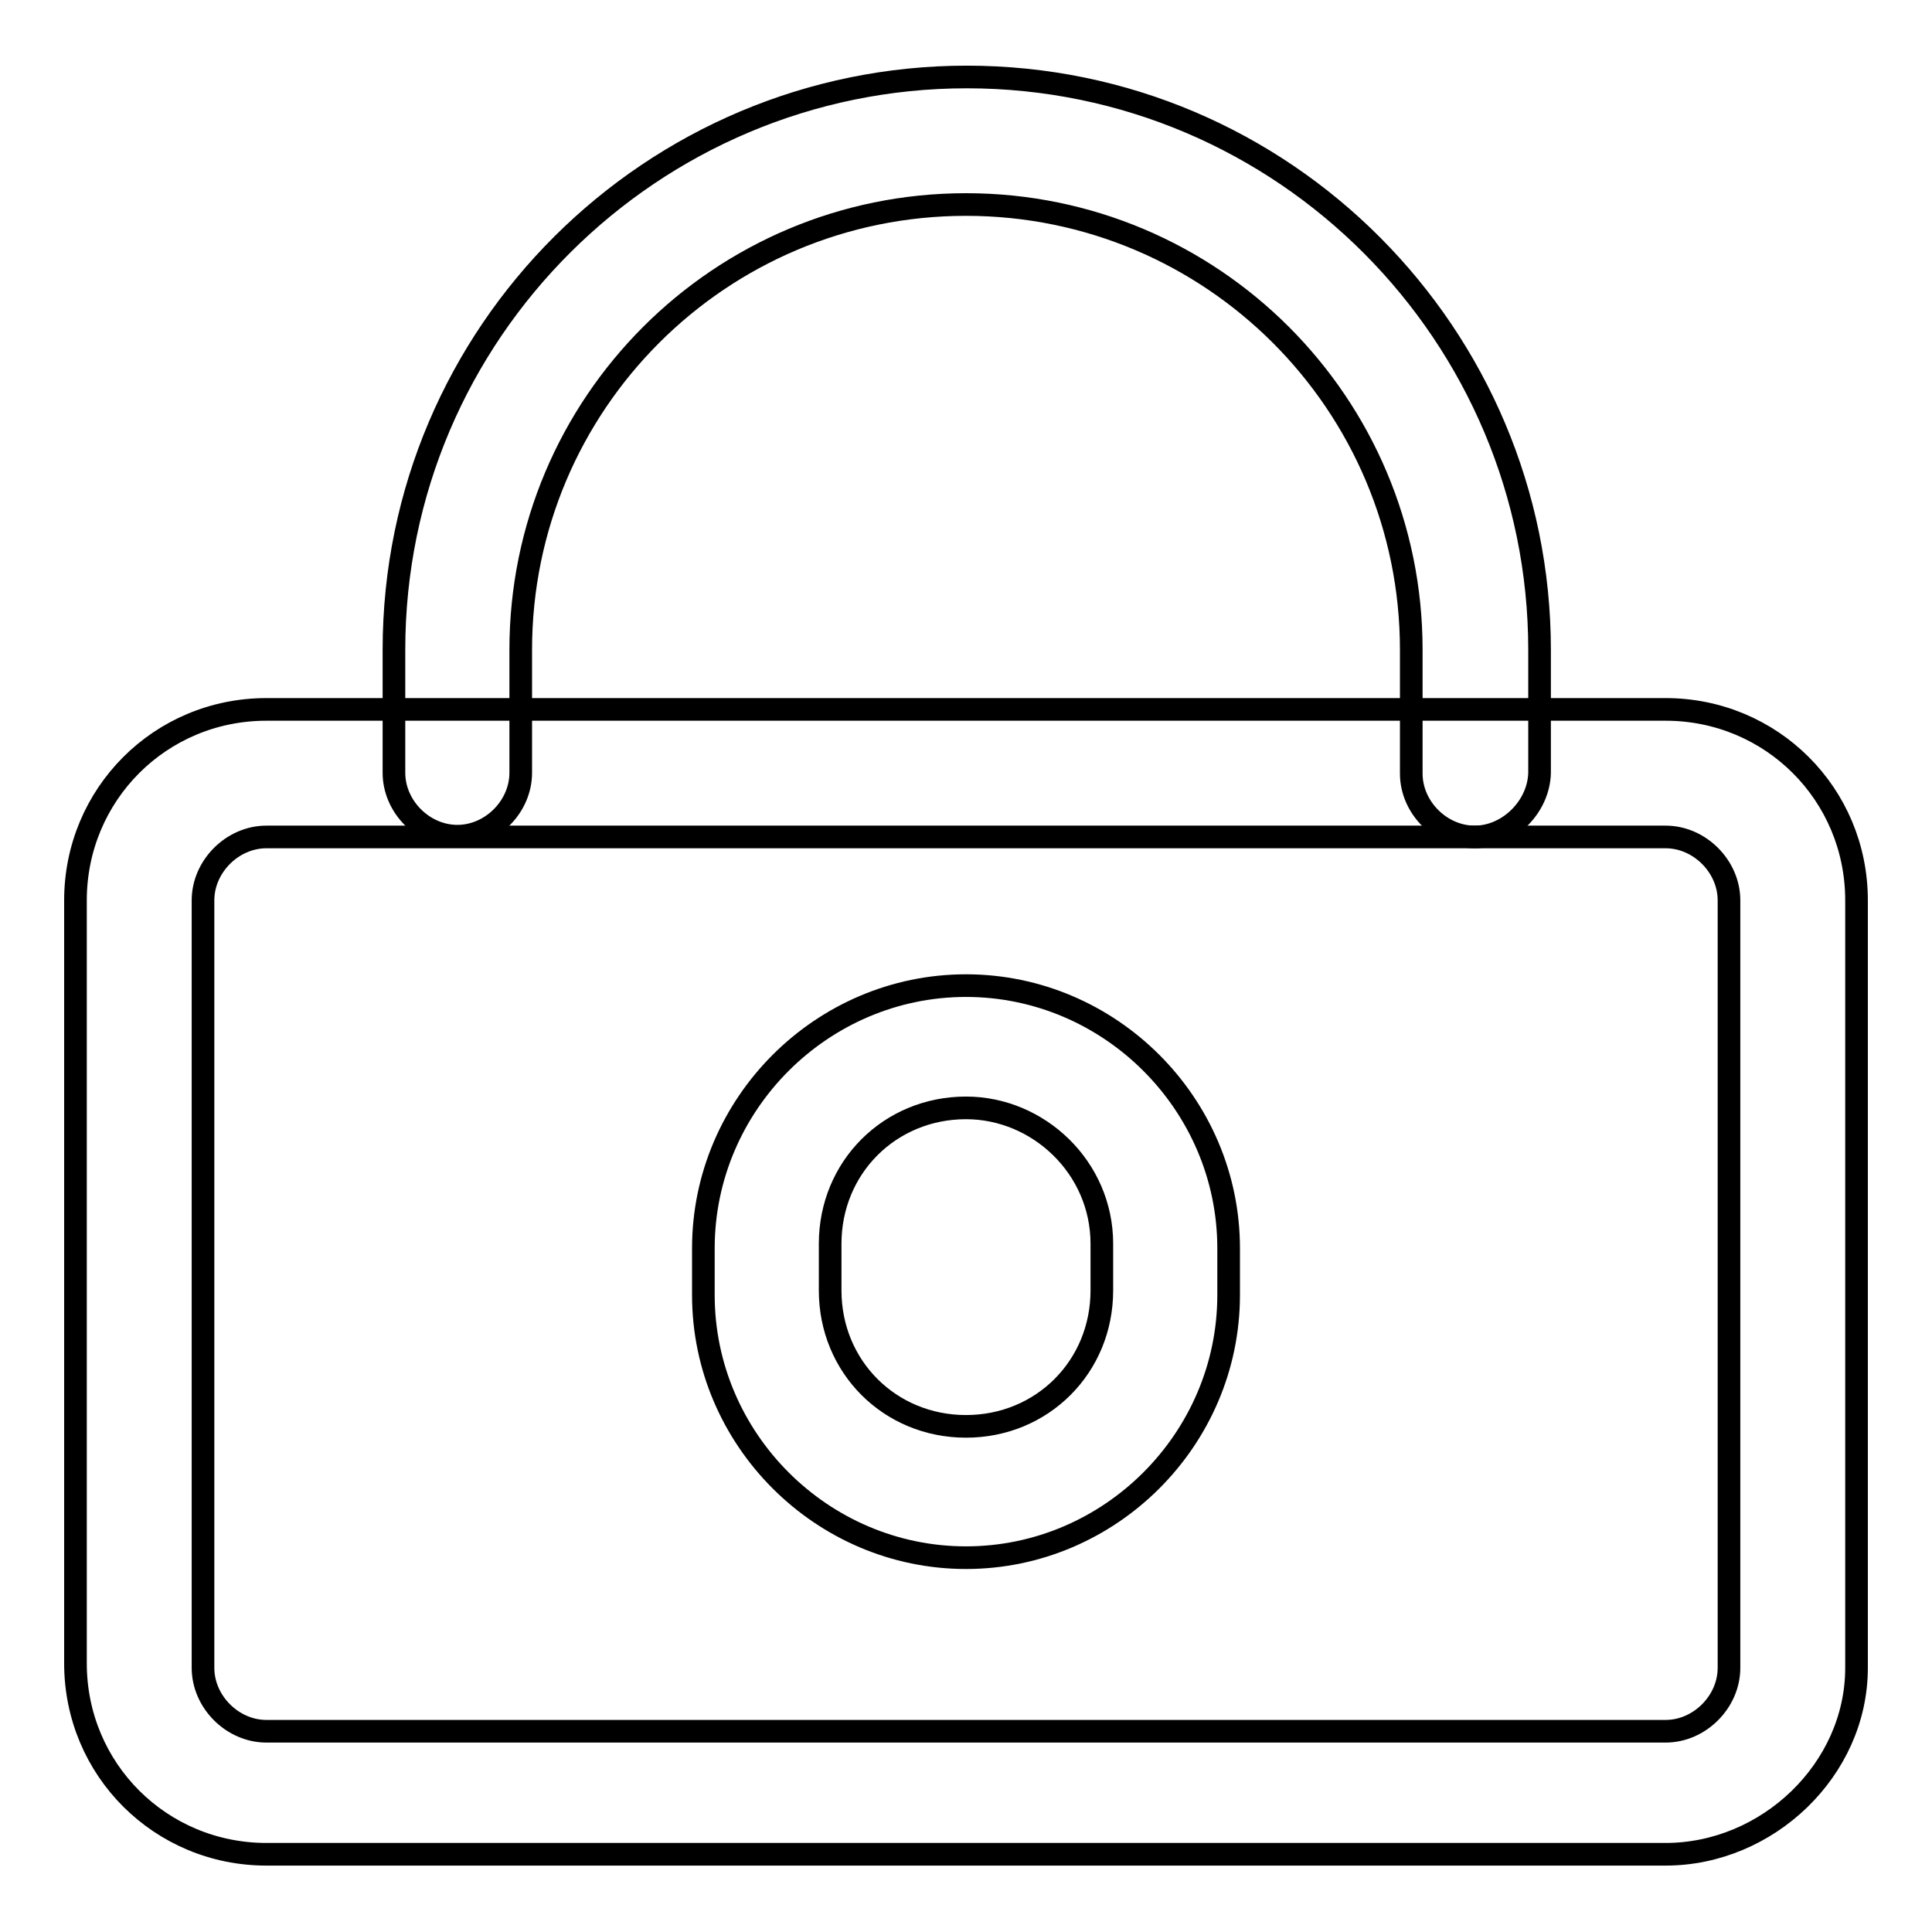
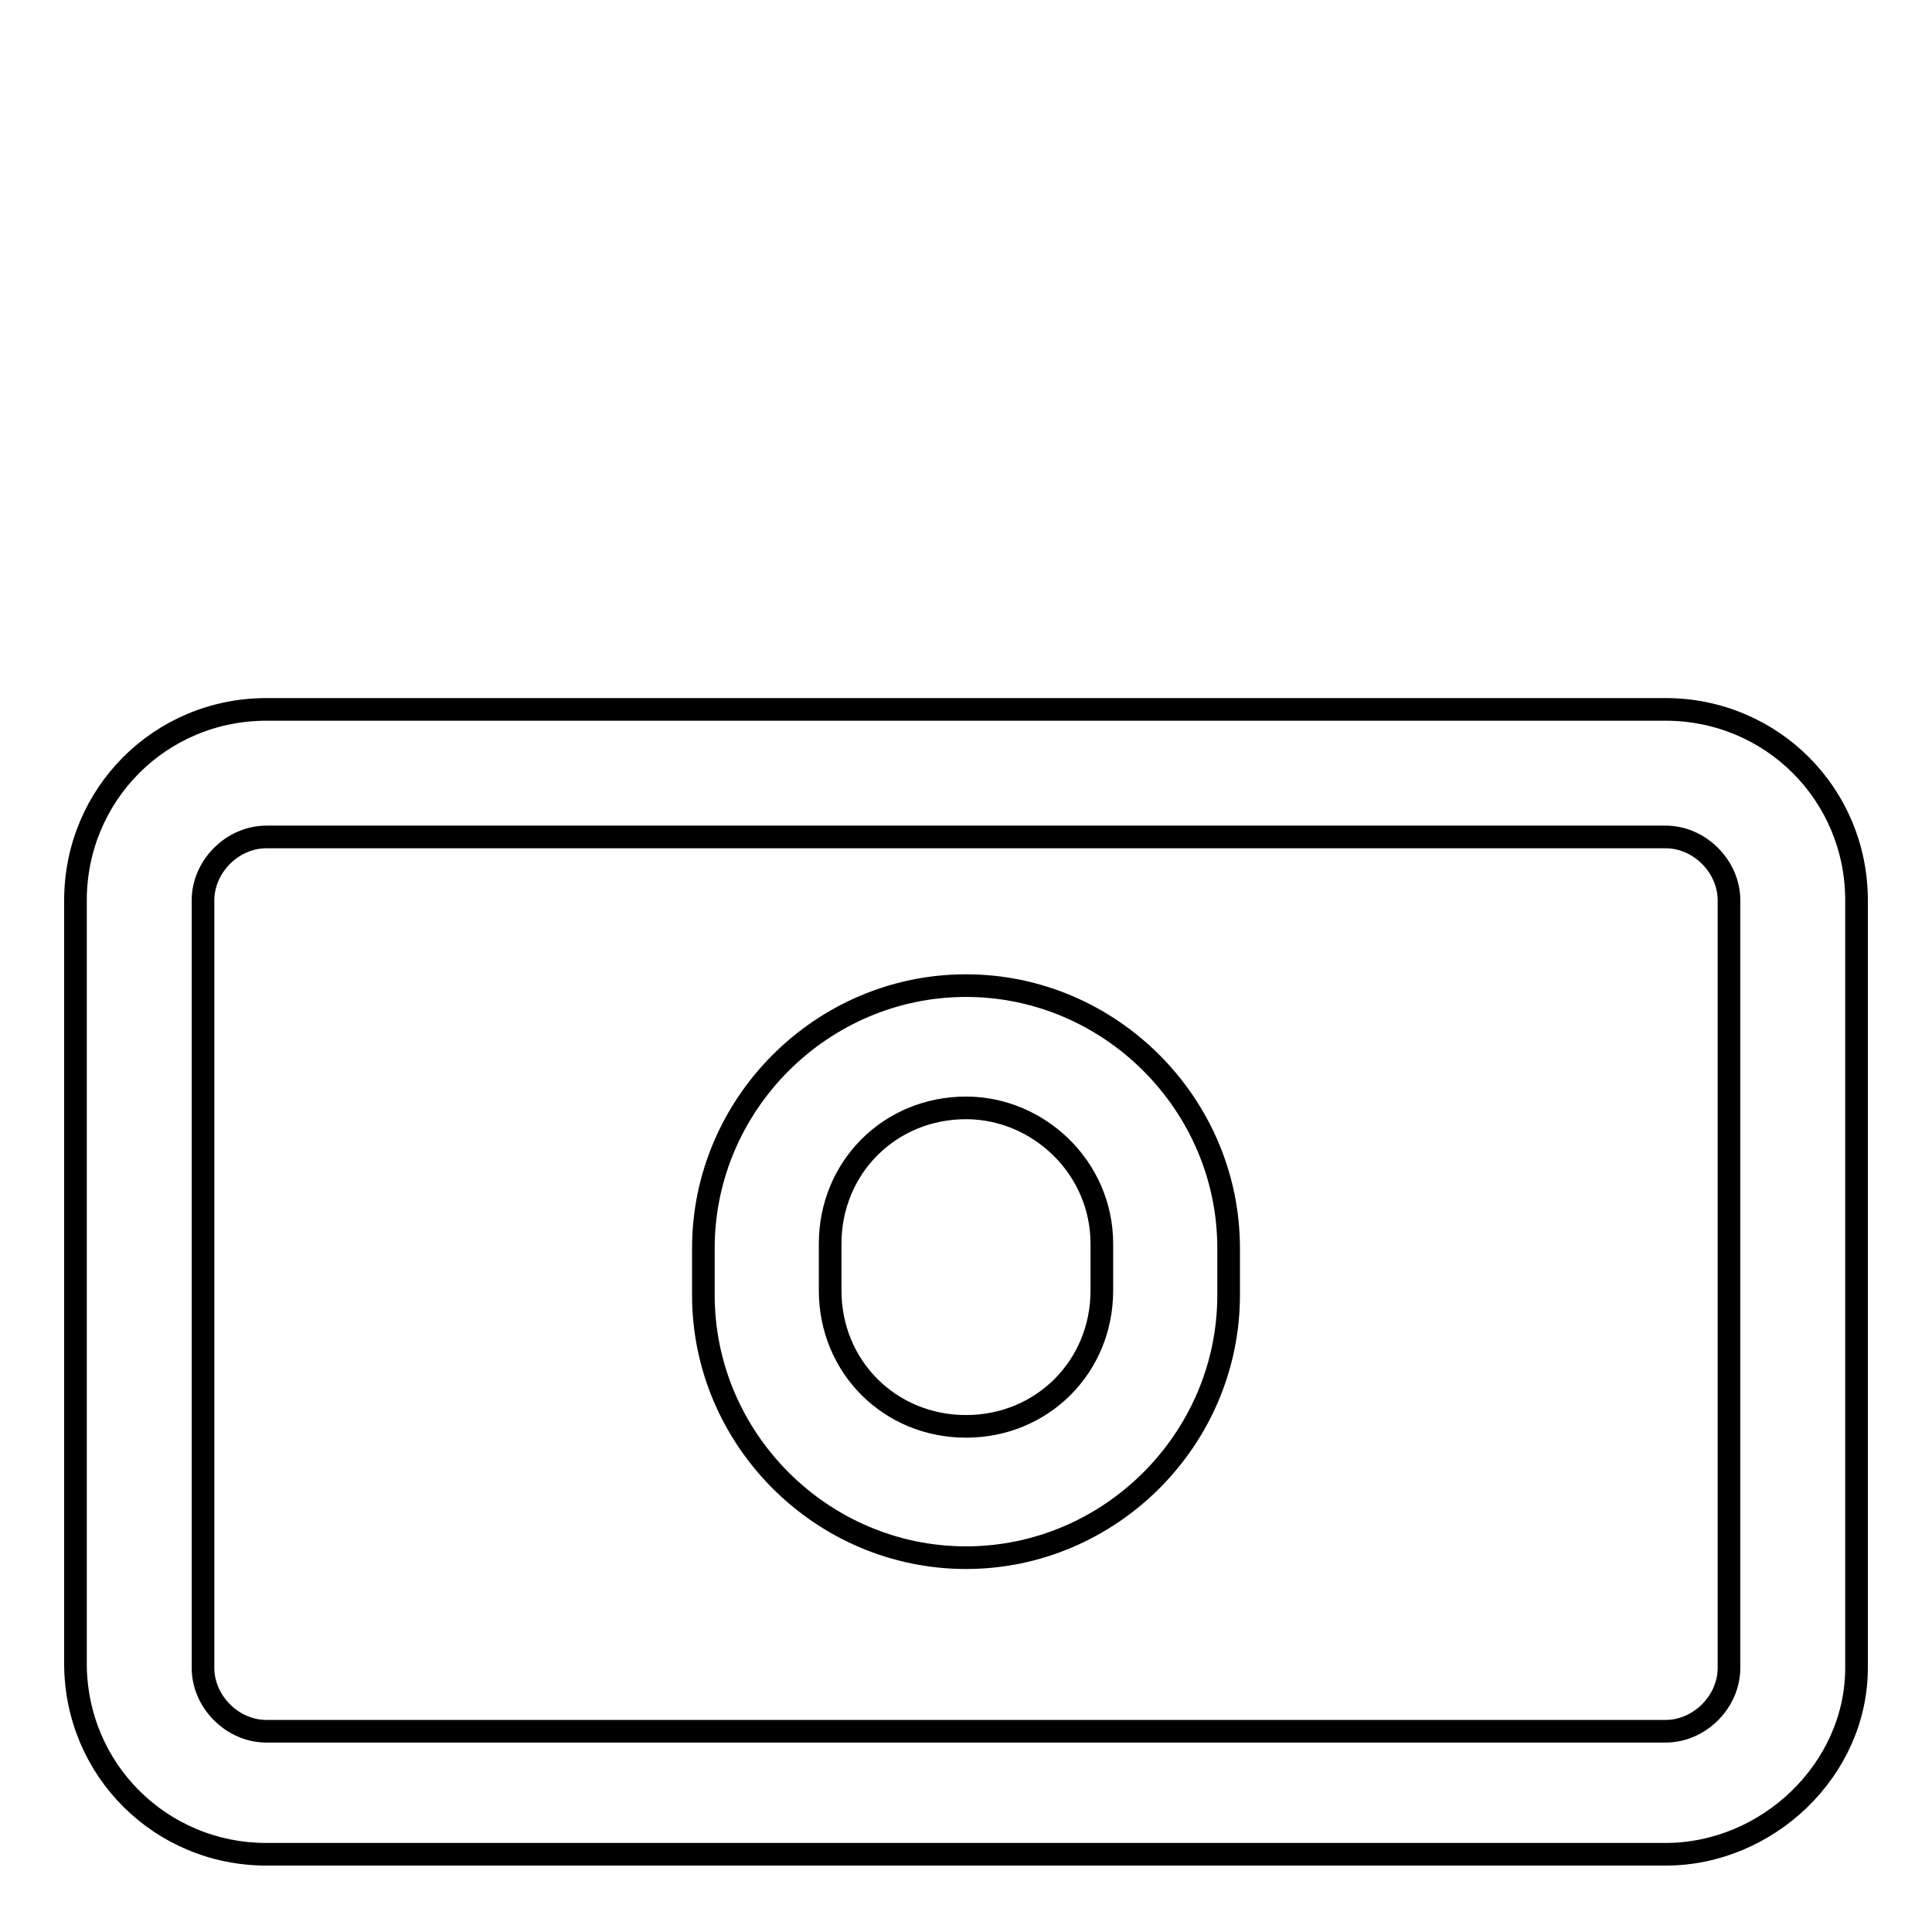
<svg xmlns="http://www.w3.org/2000/svg" version="1.1" x="0px" y="0px" viewBox="0 0 256 256" enable-background="new 0 0 256 256" xml:space="preserve">
  <g>
    <g>
      <path stroke-width="3" fill-opacity="0" stroke="#000000" d="M220.7,245.7H35.3c-14,0-25.3-11.2-25.3-25.3V119.3c0-14,11.2-25.3,25.3-25.3h185.4c14,0,25.3,11.2,25.3,25.3V221C246,234.5,234.2,245.7,220.7,245.7z M35.3,110.9c-4.5,0-8.4,3.9-8.4,8.4V221c0,4.5,3.9,8.4,8.4,8.4h185.4c4.5,0,8.4-3.9,8.4-8.4V119.3c0-4.5-3.9-8.4-8.4-8.4H35.3z" />
      <path stroke-width="3" fill-opacity="0" stroke="#000000" d="M128,206.4c-19.1,0-34.8-15.7-34.8-34.8v-6.2c0-19.1,15.7-34.8,34.8-34.8c19.1,0,34.8,15.7,34.8,34.8v6.2C162.8,190.7,147.1,206.4,128,206.4z M128,146.8c-10.1,0-18,7.9-18,18v6.2c0,10.1,7.9,18,18,18c10.1,0,18-7.9,18-18v-6.2C146,154.7,137.6,146.8,128,146.8z" />
-       <path stroke-width="3" fill-opacity="0" stroke="#000000" d="M195.4,110.9c-4.5,0-8.4-3.9-8.4-8.4V86.1c0-32.6-26.4-59-59-59c-32.6,0-59,26.4-59,59v16.3c0,4.5-3.9,8.4-8.4,8.4s-8.4-3.9-8.4-8.4V86.1c0-42.1,34.3-75.9,75.9-75.9c42.1,0,75.9,34.3,75.9,75.9v16.3C203.9,106.9,199.9,110.9,195.4,110.9z" />
    </g>
  </g>
</svg>